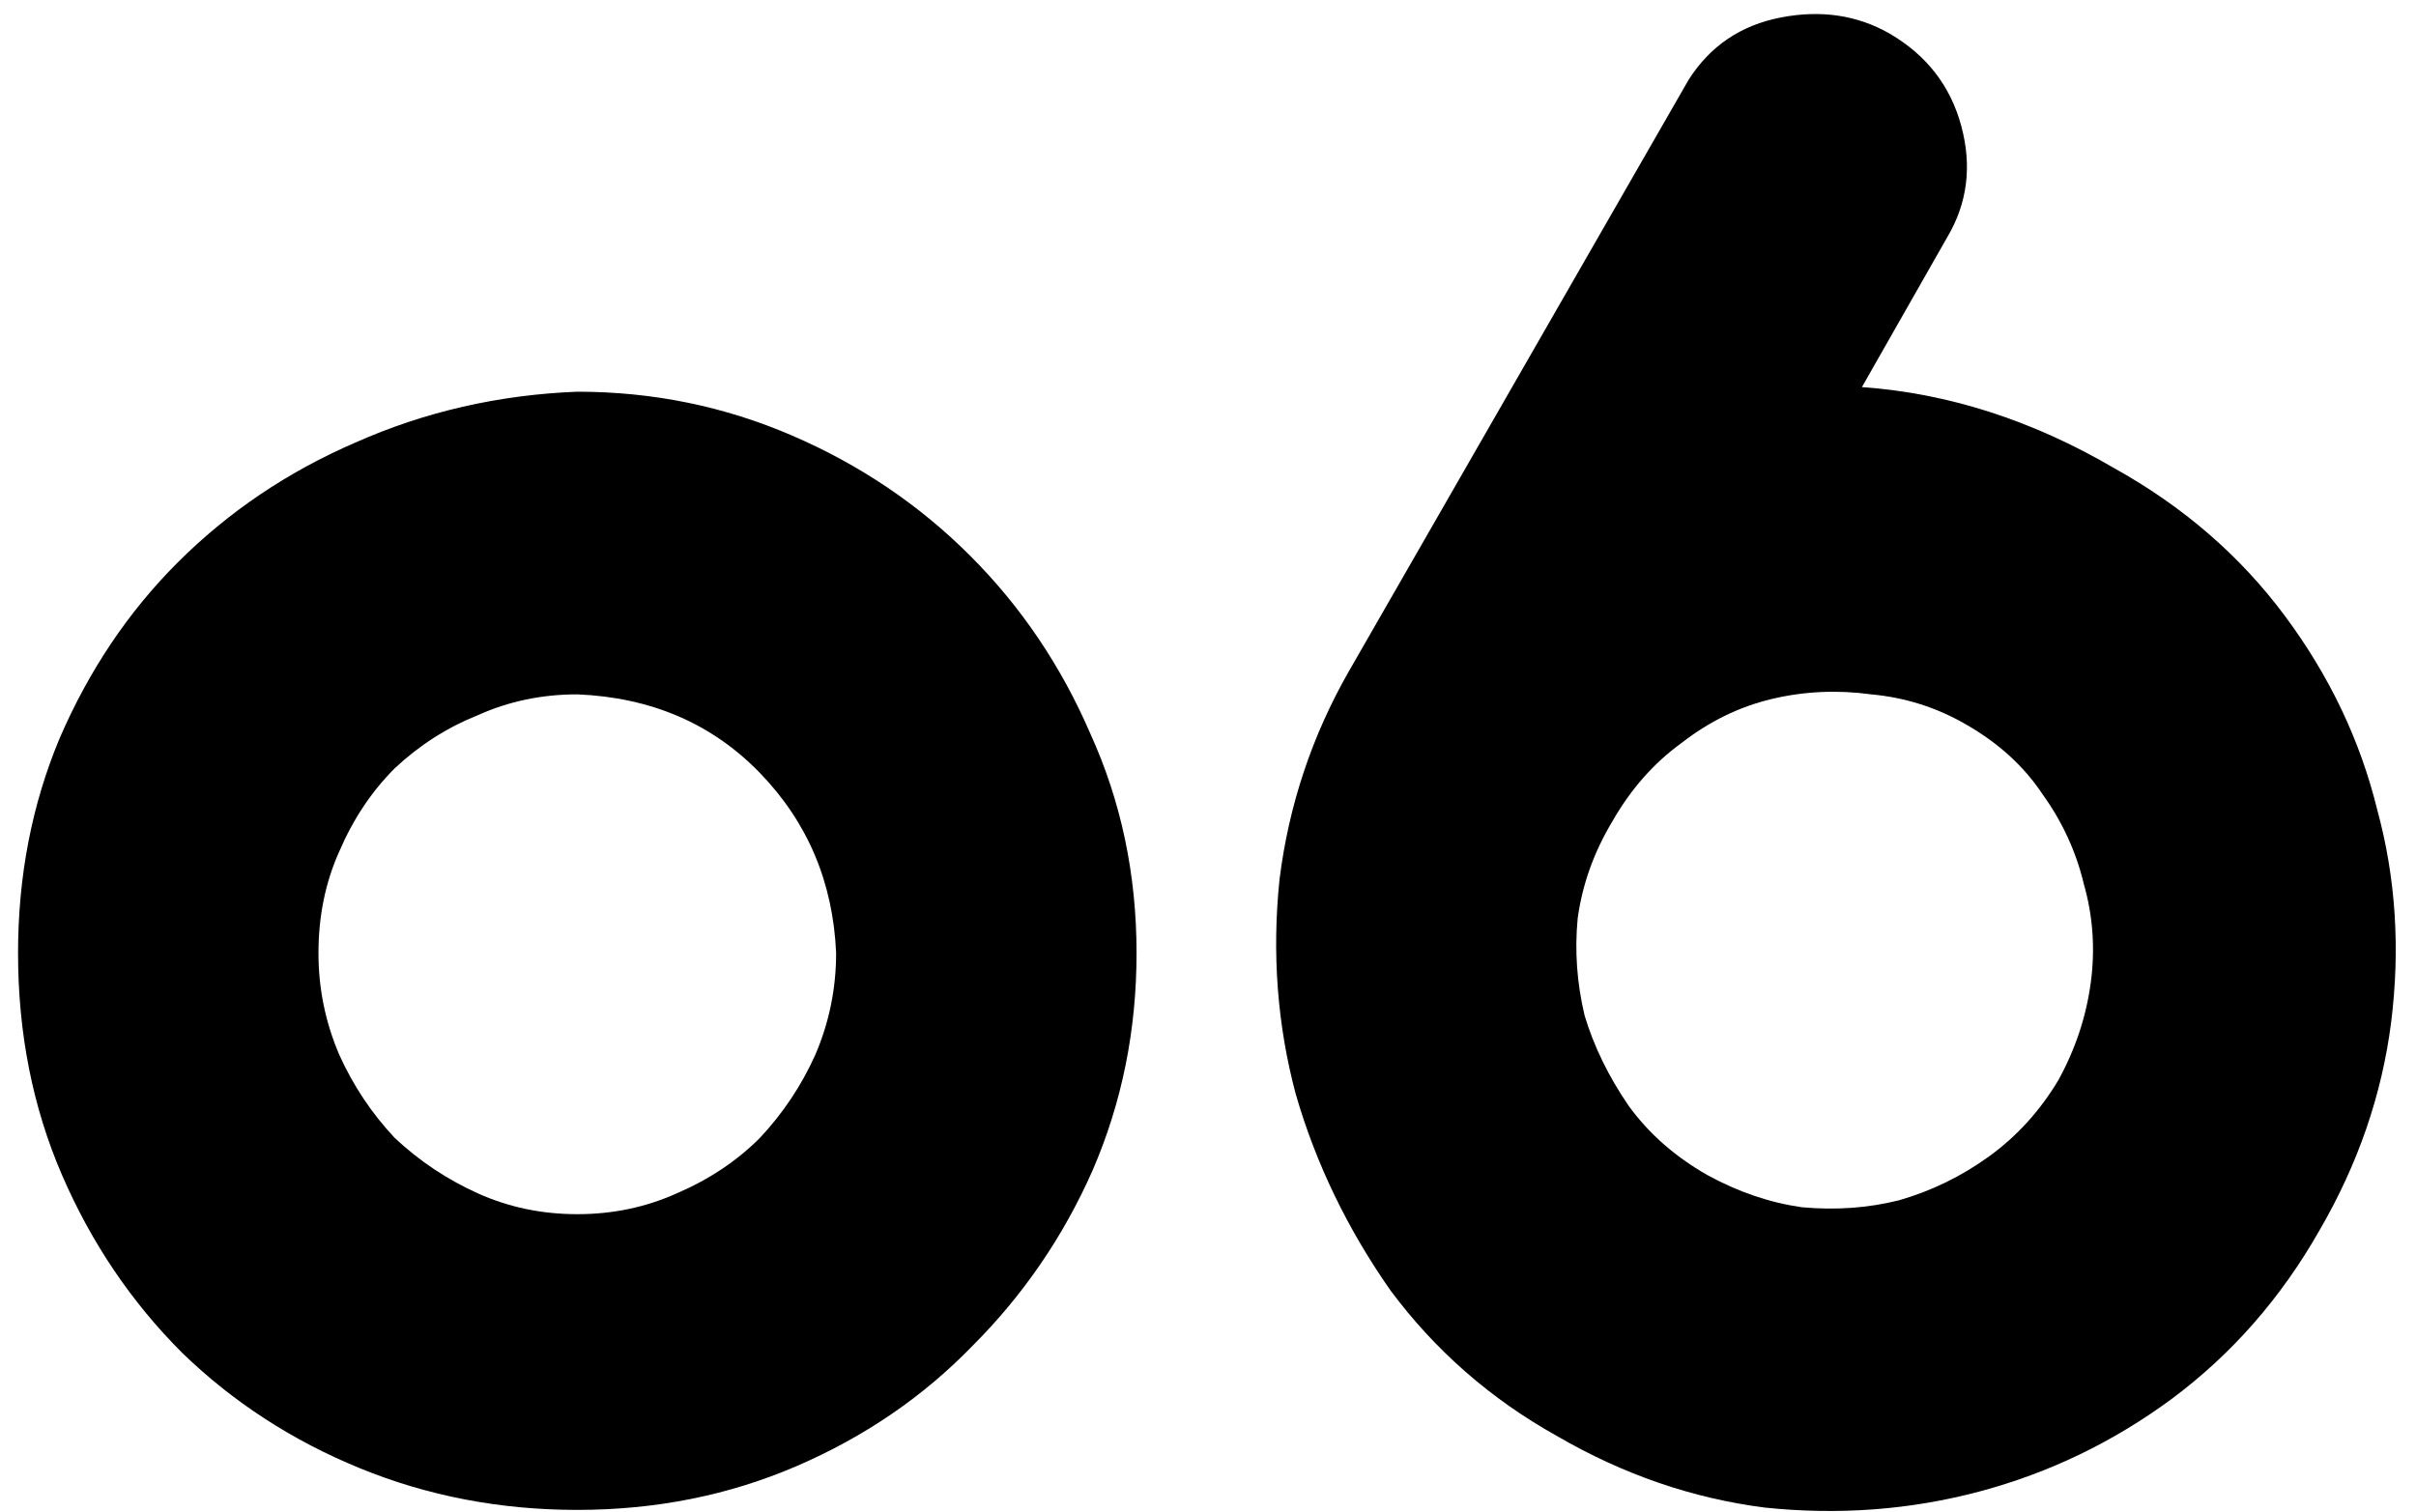
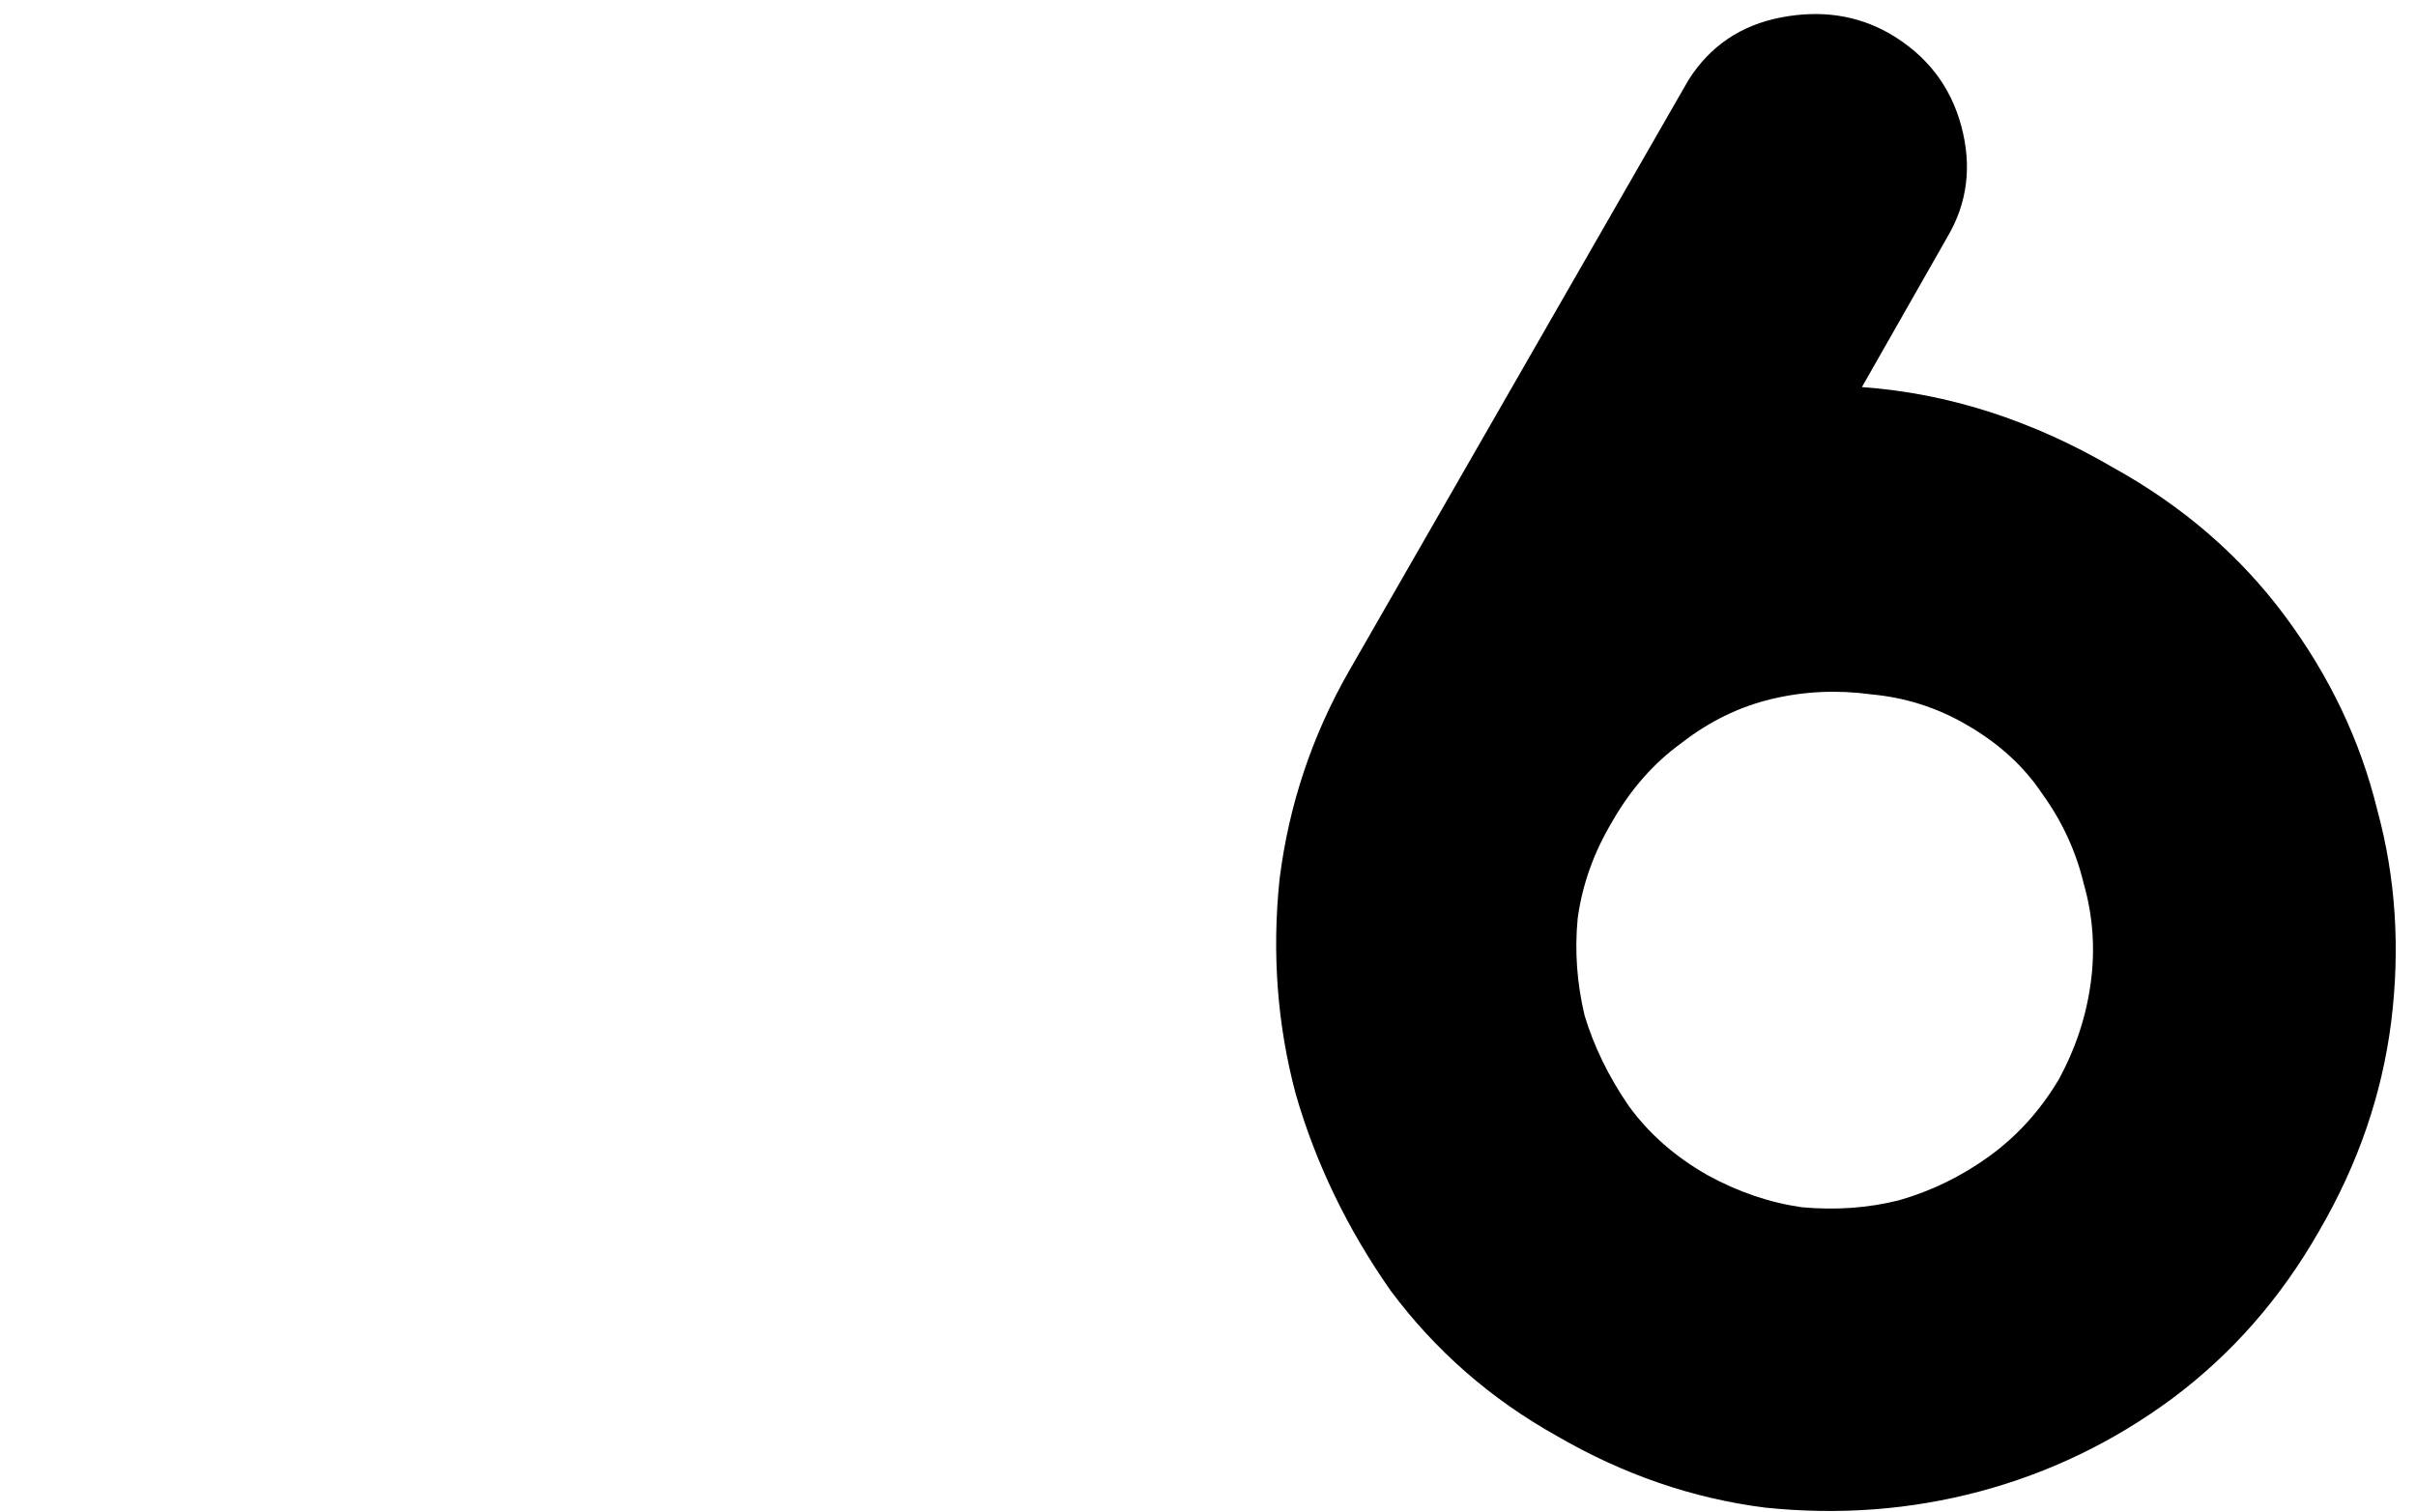
<svg xmlns="http://www.w3.org/2000/svg" width="115" height="72" viewBox="0 0 115 72" fill="none">
  <path d="M74.106 68.37C70.953 66.61 68.313 64.3 66.186 61.44C64.133 58.507 62.629 55.39 61.676 52.09C60.796 48.79 60.539 45.38 60.906 41.86C61.346 38.34 62.446 35.04 64.206 31.96L80.376 3.8C81.403 2.187 82.869 1.197 84.776 0.83C86.683 0.463 88.406 0.72 89.946 1.6C91.706 2.627 92.843 4.093 93.356 6C93.869 7.907 93.649 9.667 92.696 11.28L88.626 18.43C92.733 18.723 96.729 20.007 100.616 22.28C103.916 24.113 106.629 26.46 108.756 29.32C110.883 32.18 112.349 35.26 113.156 38.56C114.036 41.787 114.256 45.16 113.816 48.68C113.376 52.127 112.239 55.427 110.406 58.58C108.573 61.807 106.226 64.483 103.366 66.61C100.579 68.663 97.536 70.13 94.236 71.01C90.936 71.89 87.526 72.147 84.006 71.78C80.559 71.34 77.259 70.203 74.106 68.37ZM76.746 39.11C75.866 40.577 75.316 42.117 75.096 43.73C74.949 45.27 75.059 46.81 75.426 48.35C75.866 49.817 76.563 51.247 77.516 52.64C78.469 53.96 79.716 55.06 81.256 55.94C82.723 56.747 84.226 57.26 85.766 57.48C87.379 57.627 88.919 57.517 90.386 57.15C91.926 56.71 93.356 56.013 94.676 55.06C95.996 54.107 97.096 52.897 97.976 51.43C98.783 49.963 99.296 48.423 99.516 46.81C99.736 45.197 99.626 43.62 99.186 42.08C98.819 40.54 98.159 39.11 97.206 37.79C96.326 36.47 95.116 35.37 93.576 34.49C92.183 33.683 90.679 33.207 89.066 33.06C87.453 32.84 85.876 32.913 84.336 33.28C82.796 33.647 81.366 34.343 80.046 35.37C78.726 36.323 77.626 37.57 76.746 39.11Z" fill="black" />
-   <path d="M27.479 18.65C31.073 18.65 34.483 19.347 37.709 20.74C40.936 22.133 43.759 24.04 46.179 26.46C48.599 28.88 50.506 31.703 51.899 34.93C53.366 38.157 54.099 41.64 54.099 45.38C54.099 49.047 53.403 52.493 52.009 55.72C50.616 58.873 48.709 61.66 46.289 64.08C43.943 66.5 41.156 68.407 37.929 69.8C34.703 71.193 31.219 71.89 27.479 71.89C23.813 71.89 20.366 71.23 17.139 69.91C13.913 68.59 11.089 66.757 8.669 64.41C6.249 61.99 4.343 59.167 2.949 55.94C1.556 52.713 0.859 49.193 0.859 45.38C0.859 41.713 1.519 38.303 2.839 35.15C4.233 31.923 6.103 29.137 8.449 26.79C10.869 24.37 13.693 22.463 16.919 21.07C20.219 19.603 23.739 18.797 27.479 18.65ZM27.479 33.06C25.793 33.06 24.216 33.39 22.749 34.05C21.283 34.637 19.963 35.48 18.789 36.58C17.689 37.68 16.809 39 16.149 40.54C15.489 42.007 15.159 43.62 15.159 45.38C15.159 47.067 15.489 48.68 16.149 50.22C16.809 51.687 17.689 53.007 18.789 54.18C19.963 55.28 21.283 56.16 22.749 56.82C24.216 57.48 25.793 57.81 27.479 57.81C29.166 57.81 30.743 57.48 32.209 56.82C33.749 56.16 35.069 55.28 36.169 54.18C37.269 53.007 38.149 51.687 38.809 50.22C39.469 48.68 39.799 47.067 39.799 45.38C39.653 42.007 38.443 39.147 36.169 36.8C33.896 34.453 30.999 33.207 27.479 33.06Z" fill="black" />
</svg>